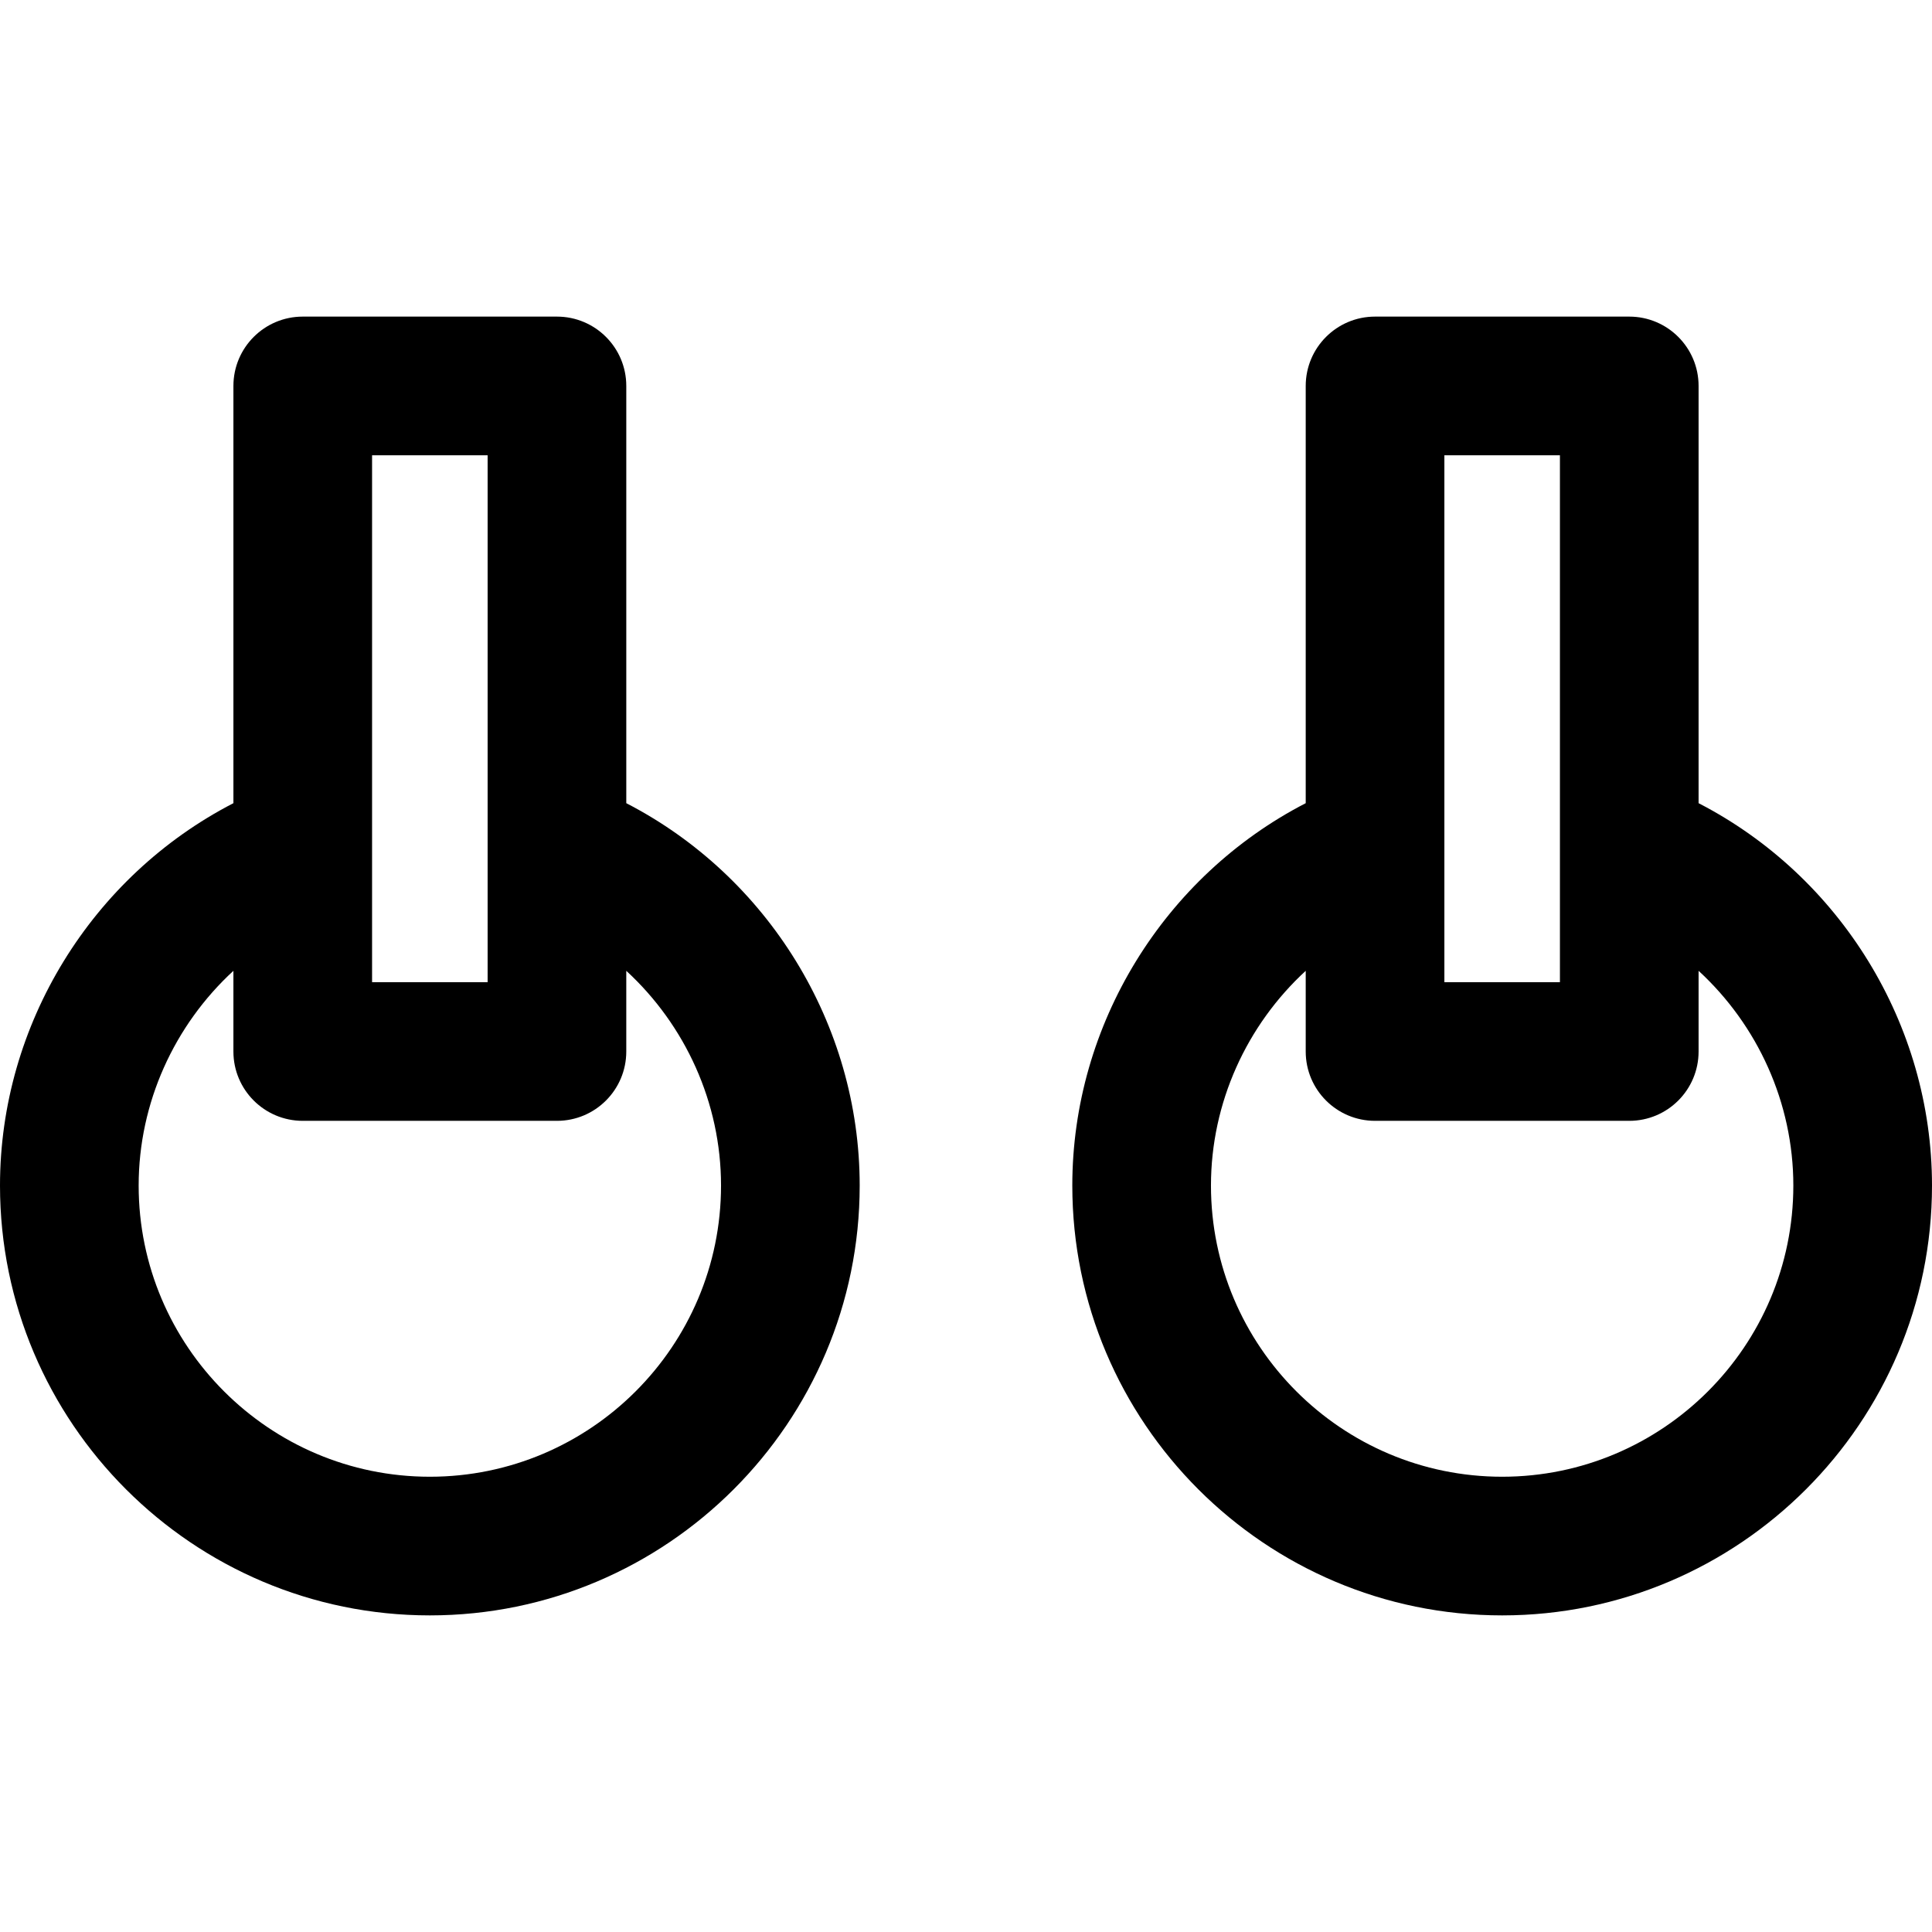
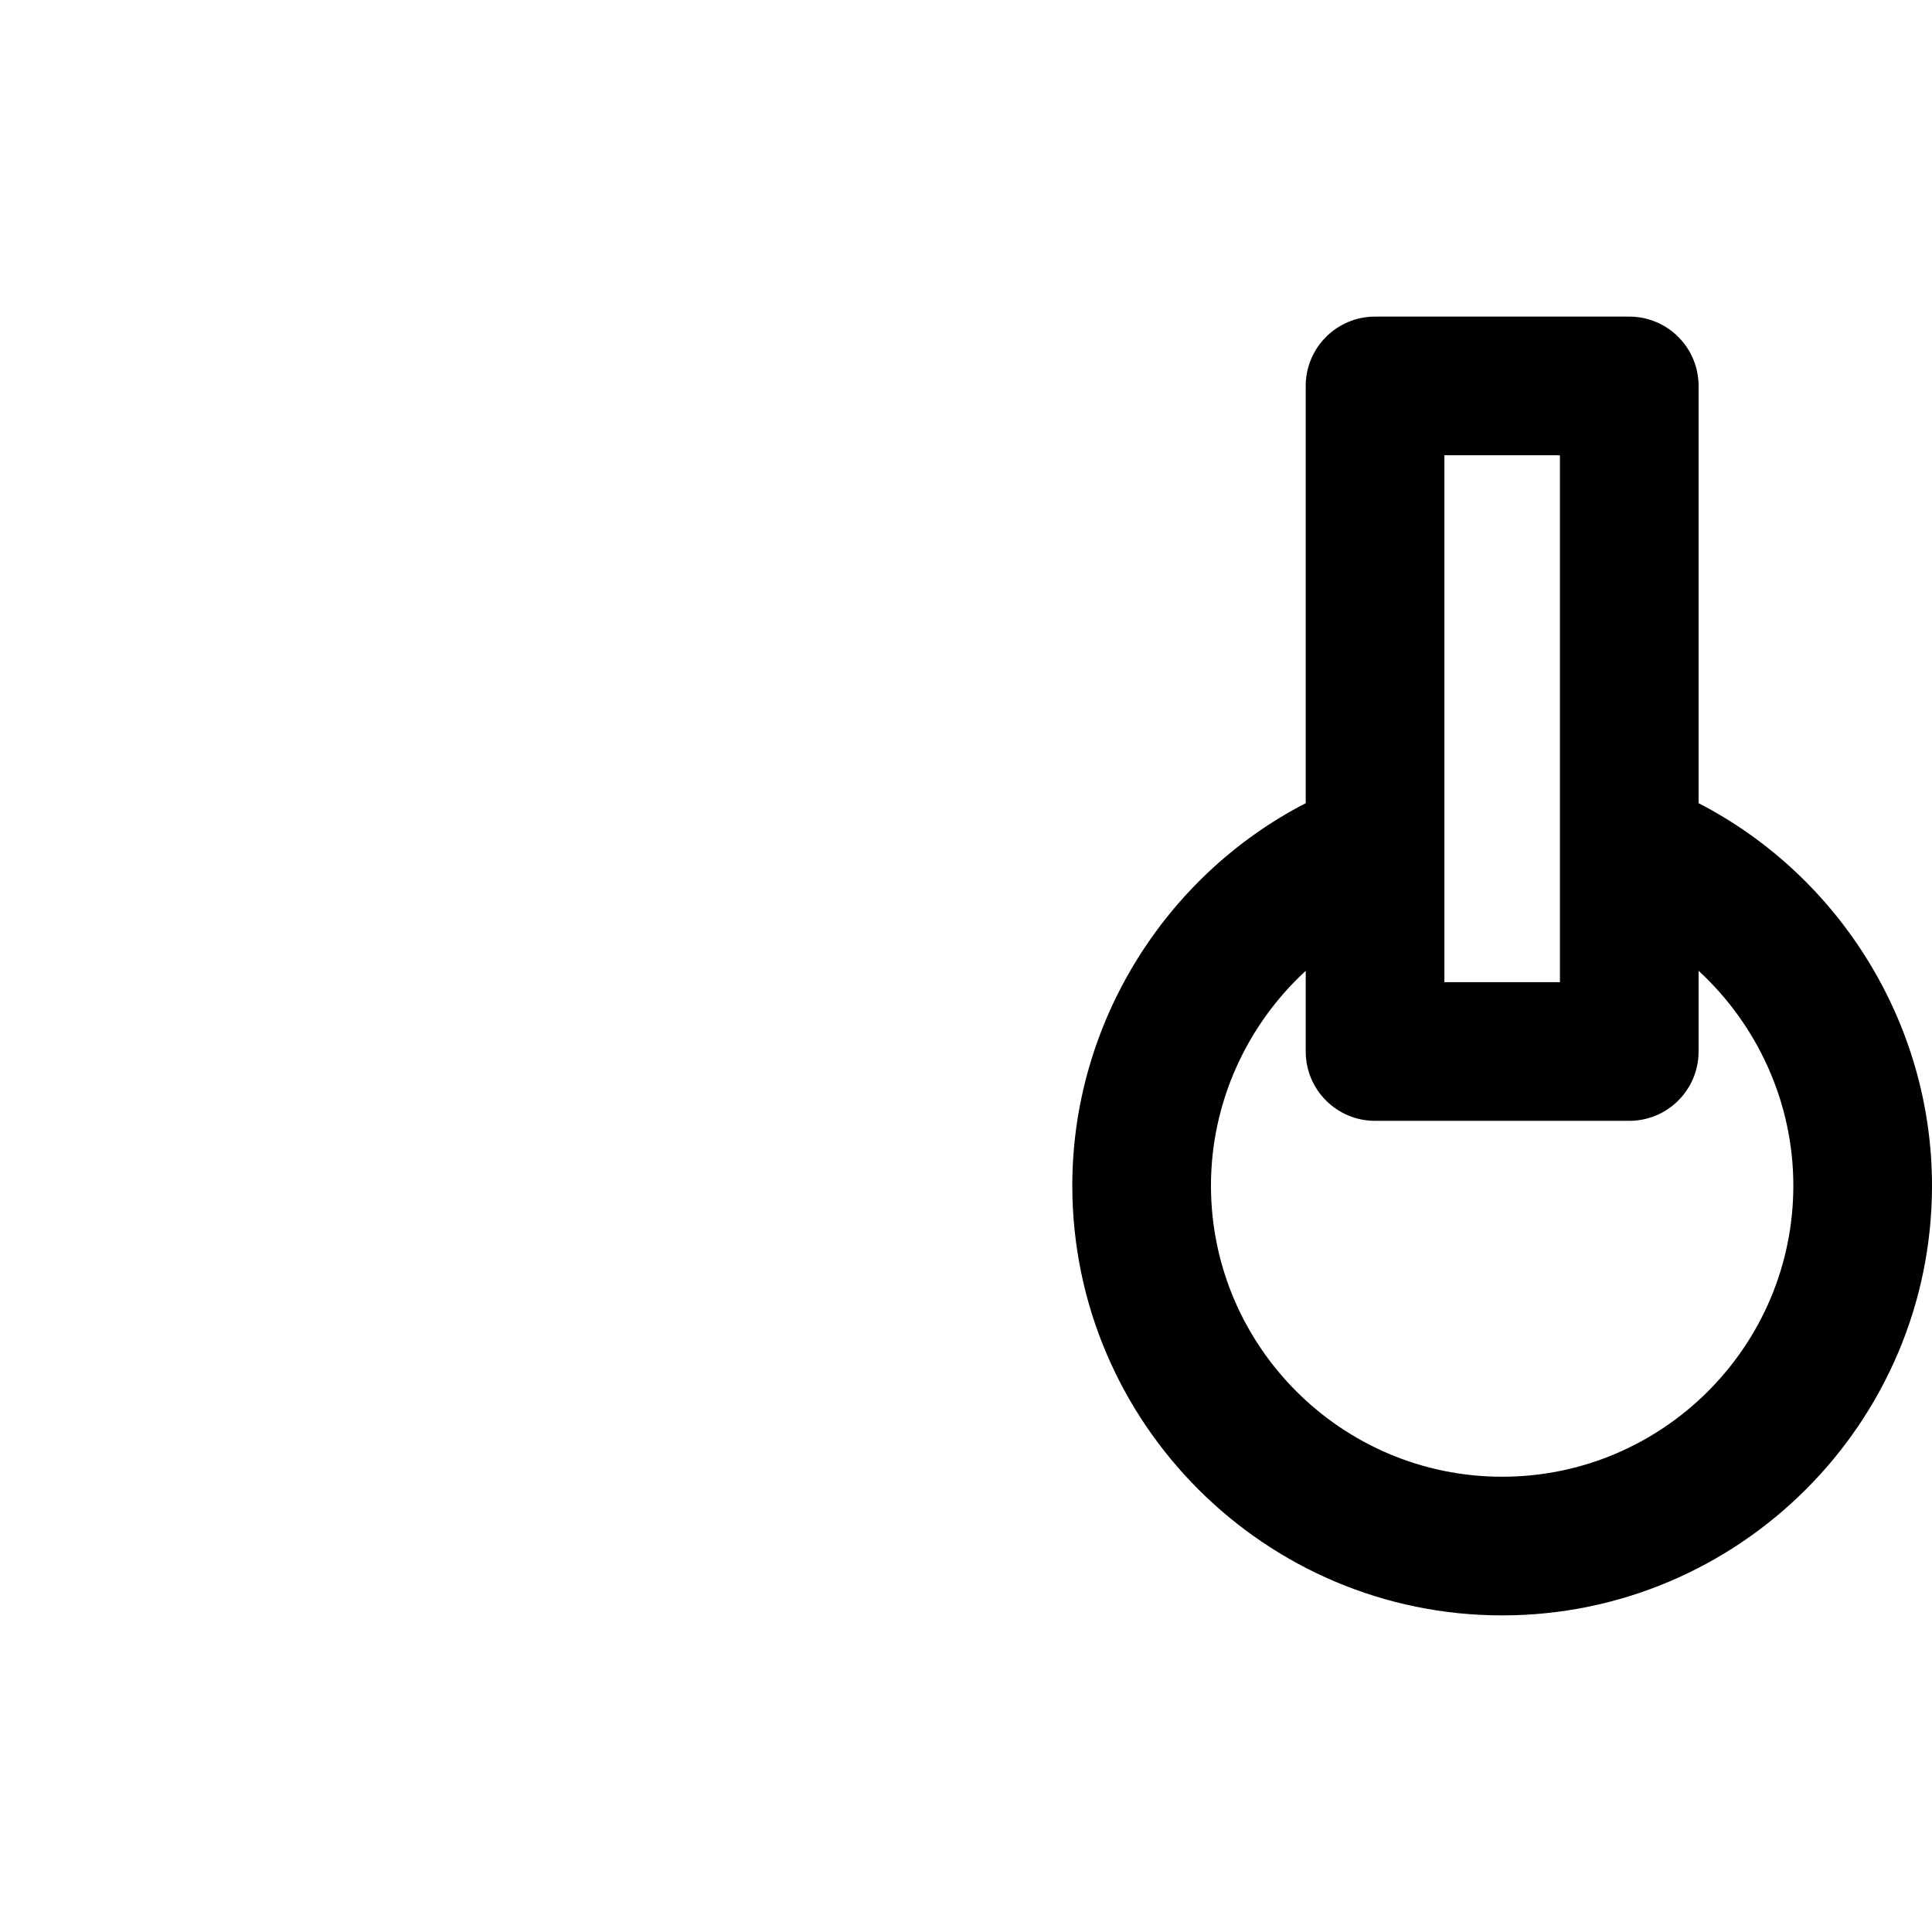
<svg xmlns="http://www.w3.org/2000/svg" fill="#000000" height="800px" width="800px" version="1.1" id="Layer_1" viewBox="0 0 512 512" xml:space="preserve">
  <g>
    <g>
-       <path d="M165.972,212.851V102.277c0-10.147-8.226-18.373-18.373-18.373H80.23c-10.147,0-18.373,8.226-18.373,18.373v110.574    C24.394,232.176,0,271.407,0,314.182c0,62.812,51.102,113.914,113.914,113.914s113.914-51.102,113.914-113.914    C227.829,271.407,203.435,232.175,165.972,212.851z M98.603,120.65h30.622c0,15.315,0,124.088,0,139.637H98.603    C98.603,244.738,98.603,135.966,98.603,120.65z M113.914,391.35c-42.55,0-77.168-34.618-77.168-77.168    c0-21.952,9.481-42.527,25.11-56.906v21.384c0,10.147,8.226,18.373,18.373,18.373h67.369c10.147,0,18.373-8.226,18.373-18.373    v-21.384c15.63,14.379,25.11,34.953,25.11,56.906C191.082,356.732,156.465,391.35,113.914,391.35z" />
-     </g>
+       </g>
  </g>
  <g>
    <g>
      <path d="M450.143,212.851V102.277c0-10.147-8.226-18.373-18.373-18.373h-67.369c-10.147,0-18.373,8.226-18.373,18.373v110.574    c-37.463,19.325-61.857,58.556-61.857,101.331c0,62.812,51.102,113.914,113.914,113.914S512,376.994,512,314.182    C512,271.407,487.606,232.176,450.143,212.851z M382.774,120.65h30.622c0,15.315,0,124.088,0,139.637h-30.622    C382.774,244.738,382.774,135.966,382.774,120.65z M398.086,391.35c-42.55,0-77.168-34.618-77.168-77.168    c0-21.952,9.481-42.527,25.11-56.906v21.384c0,10.147,8.226,18.373,18.373,18.373h67.369c10.147,0,18.373-8.226,18.373-18.373    v-21.384c15.63,14.379,25.11,34.953,25.11,56.906C475.253,356.732,440.636,391.35,398.086,391.35z" />
    </g>
  </g>
</svg>